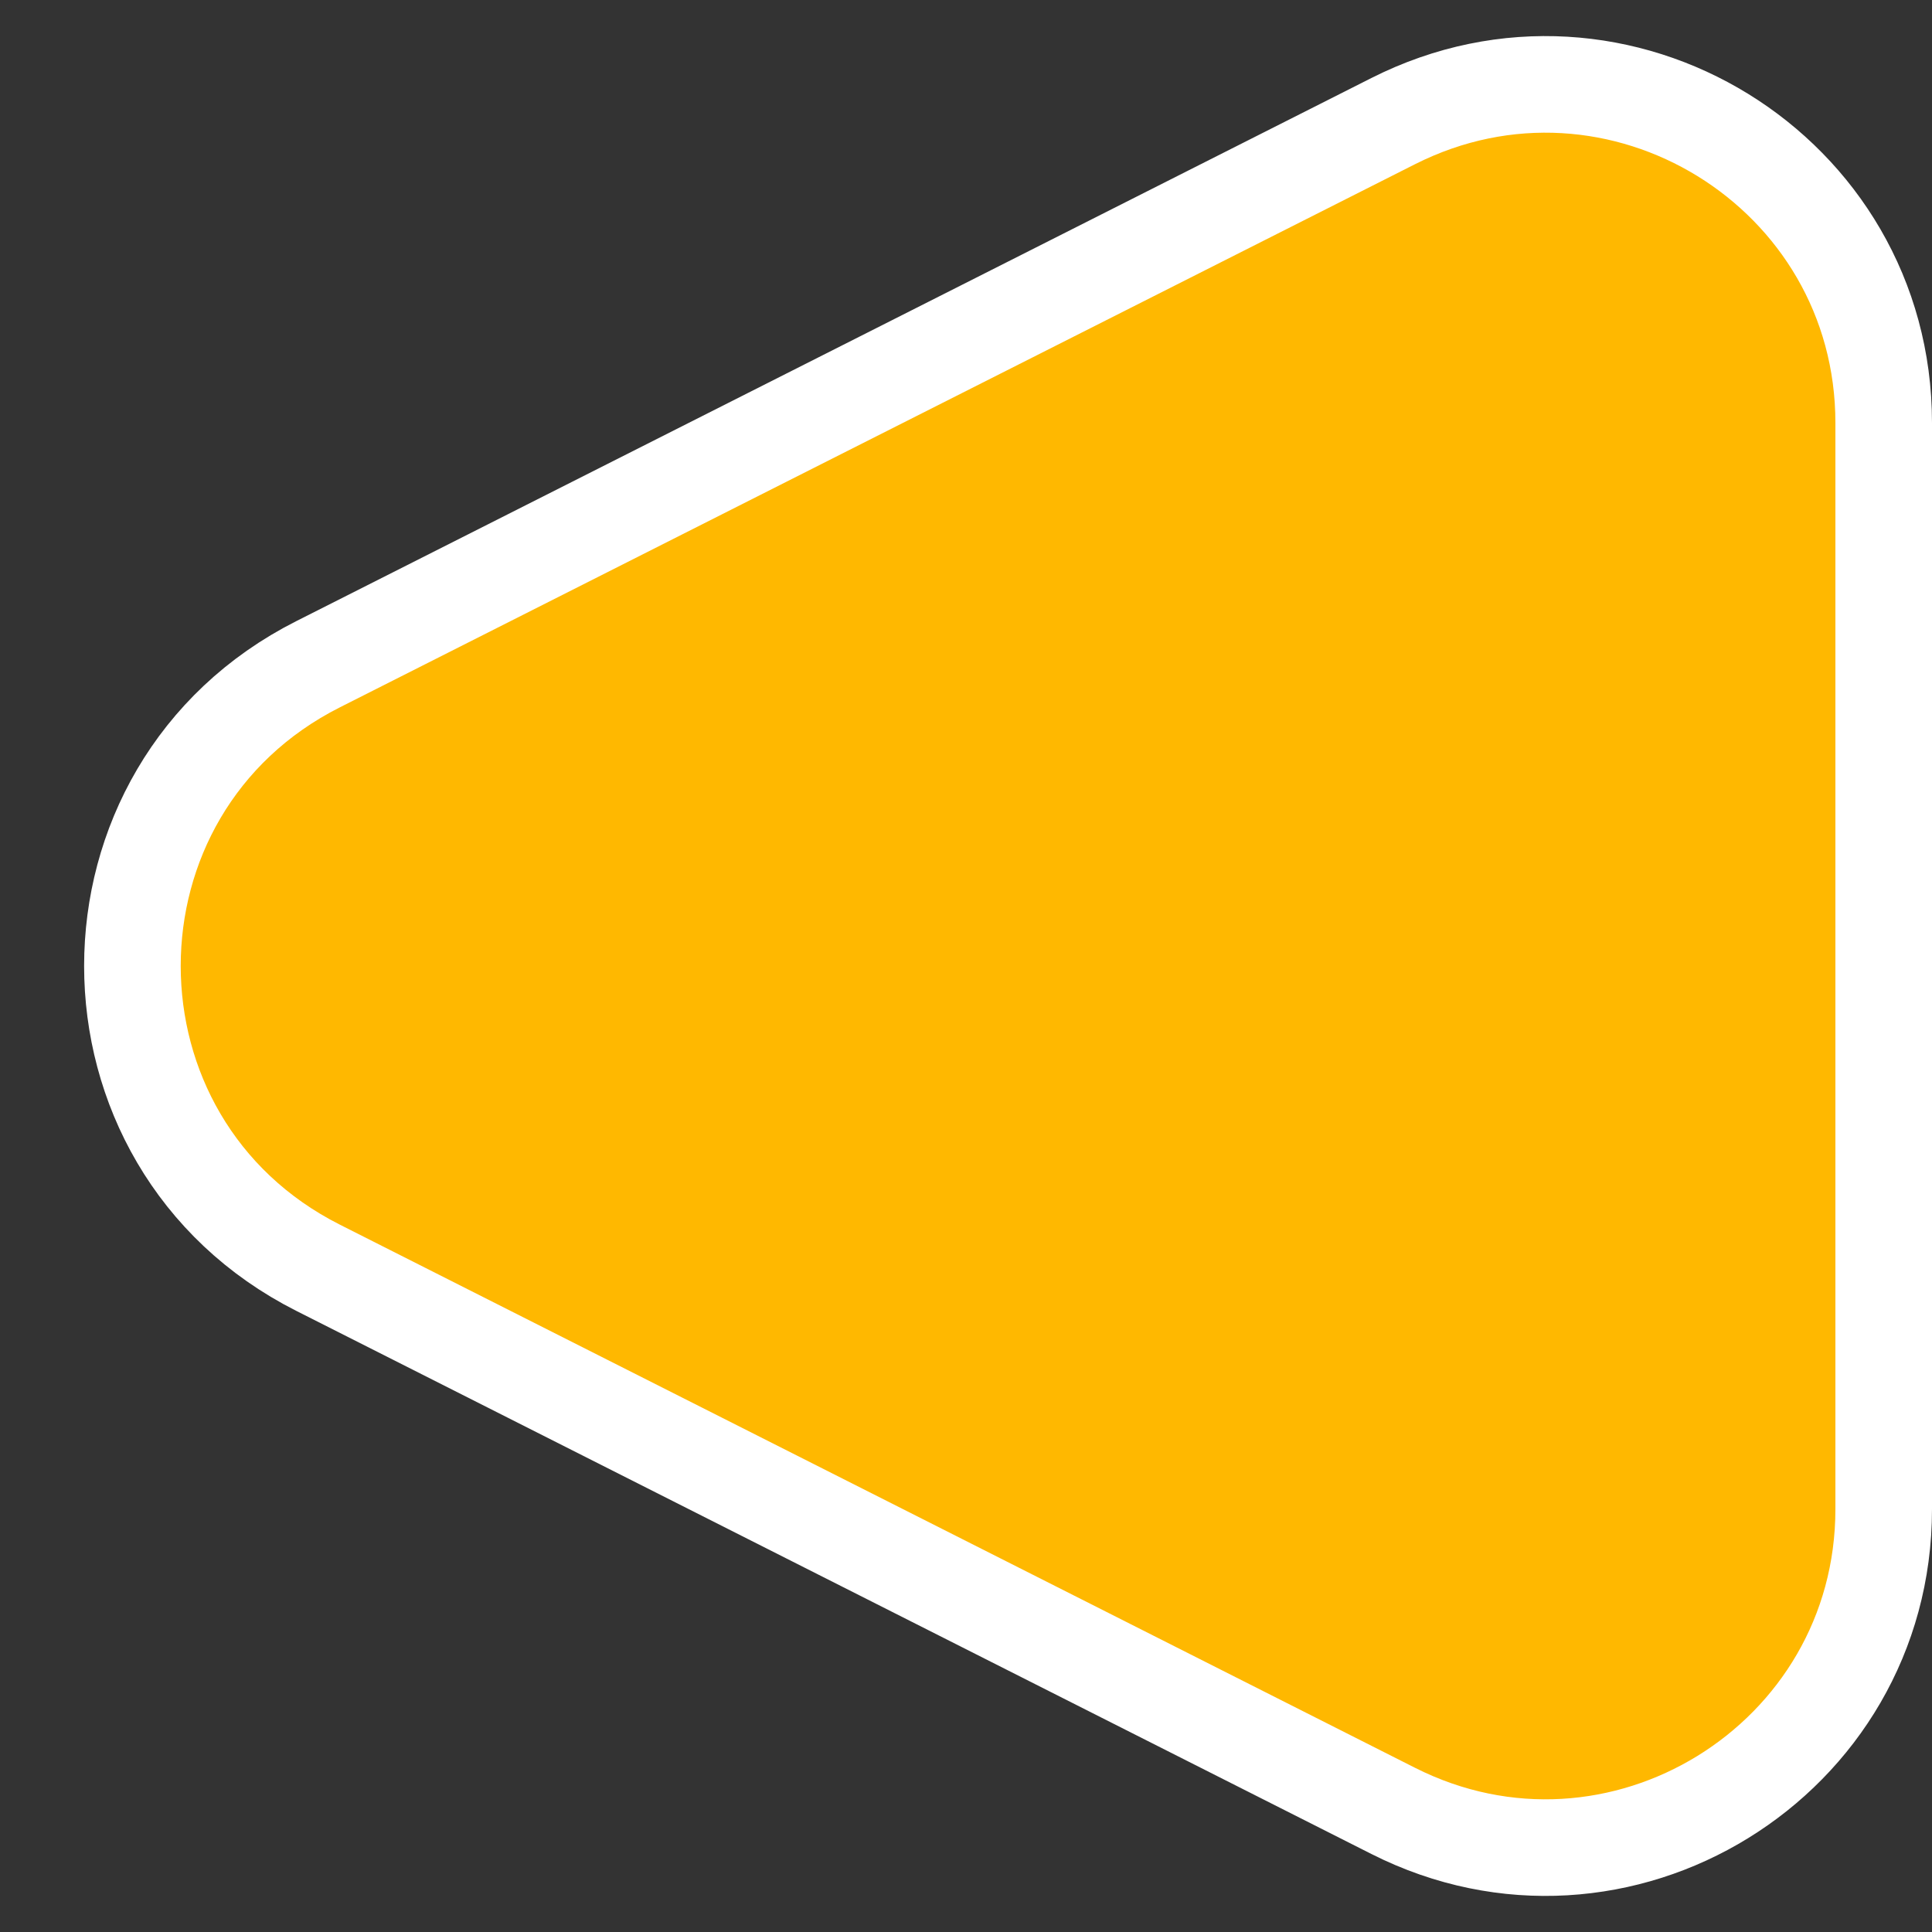
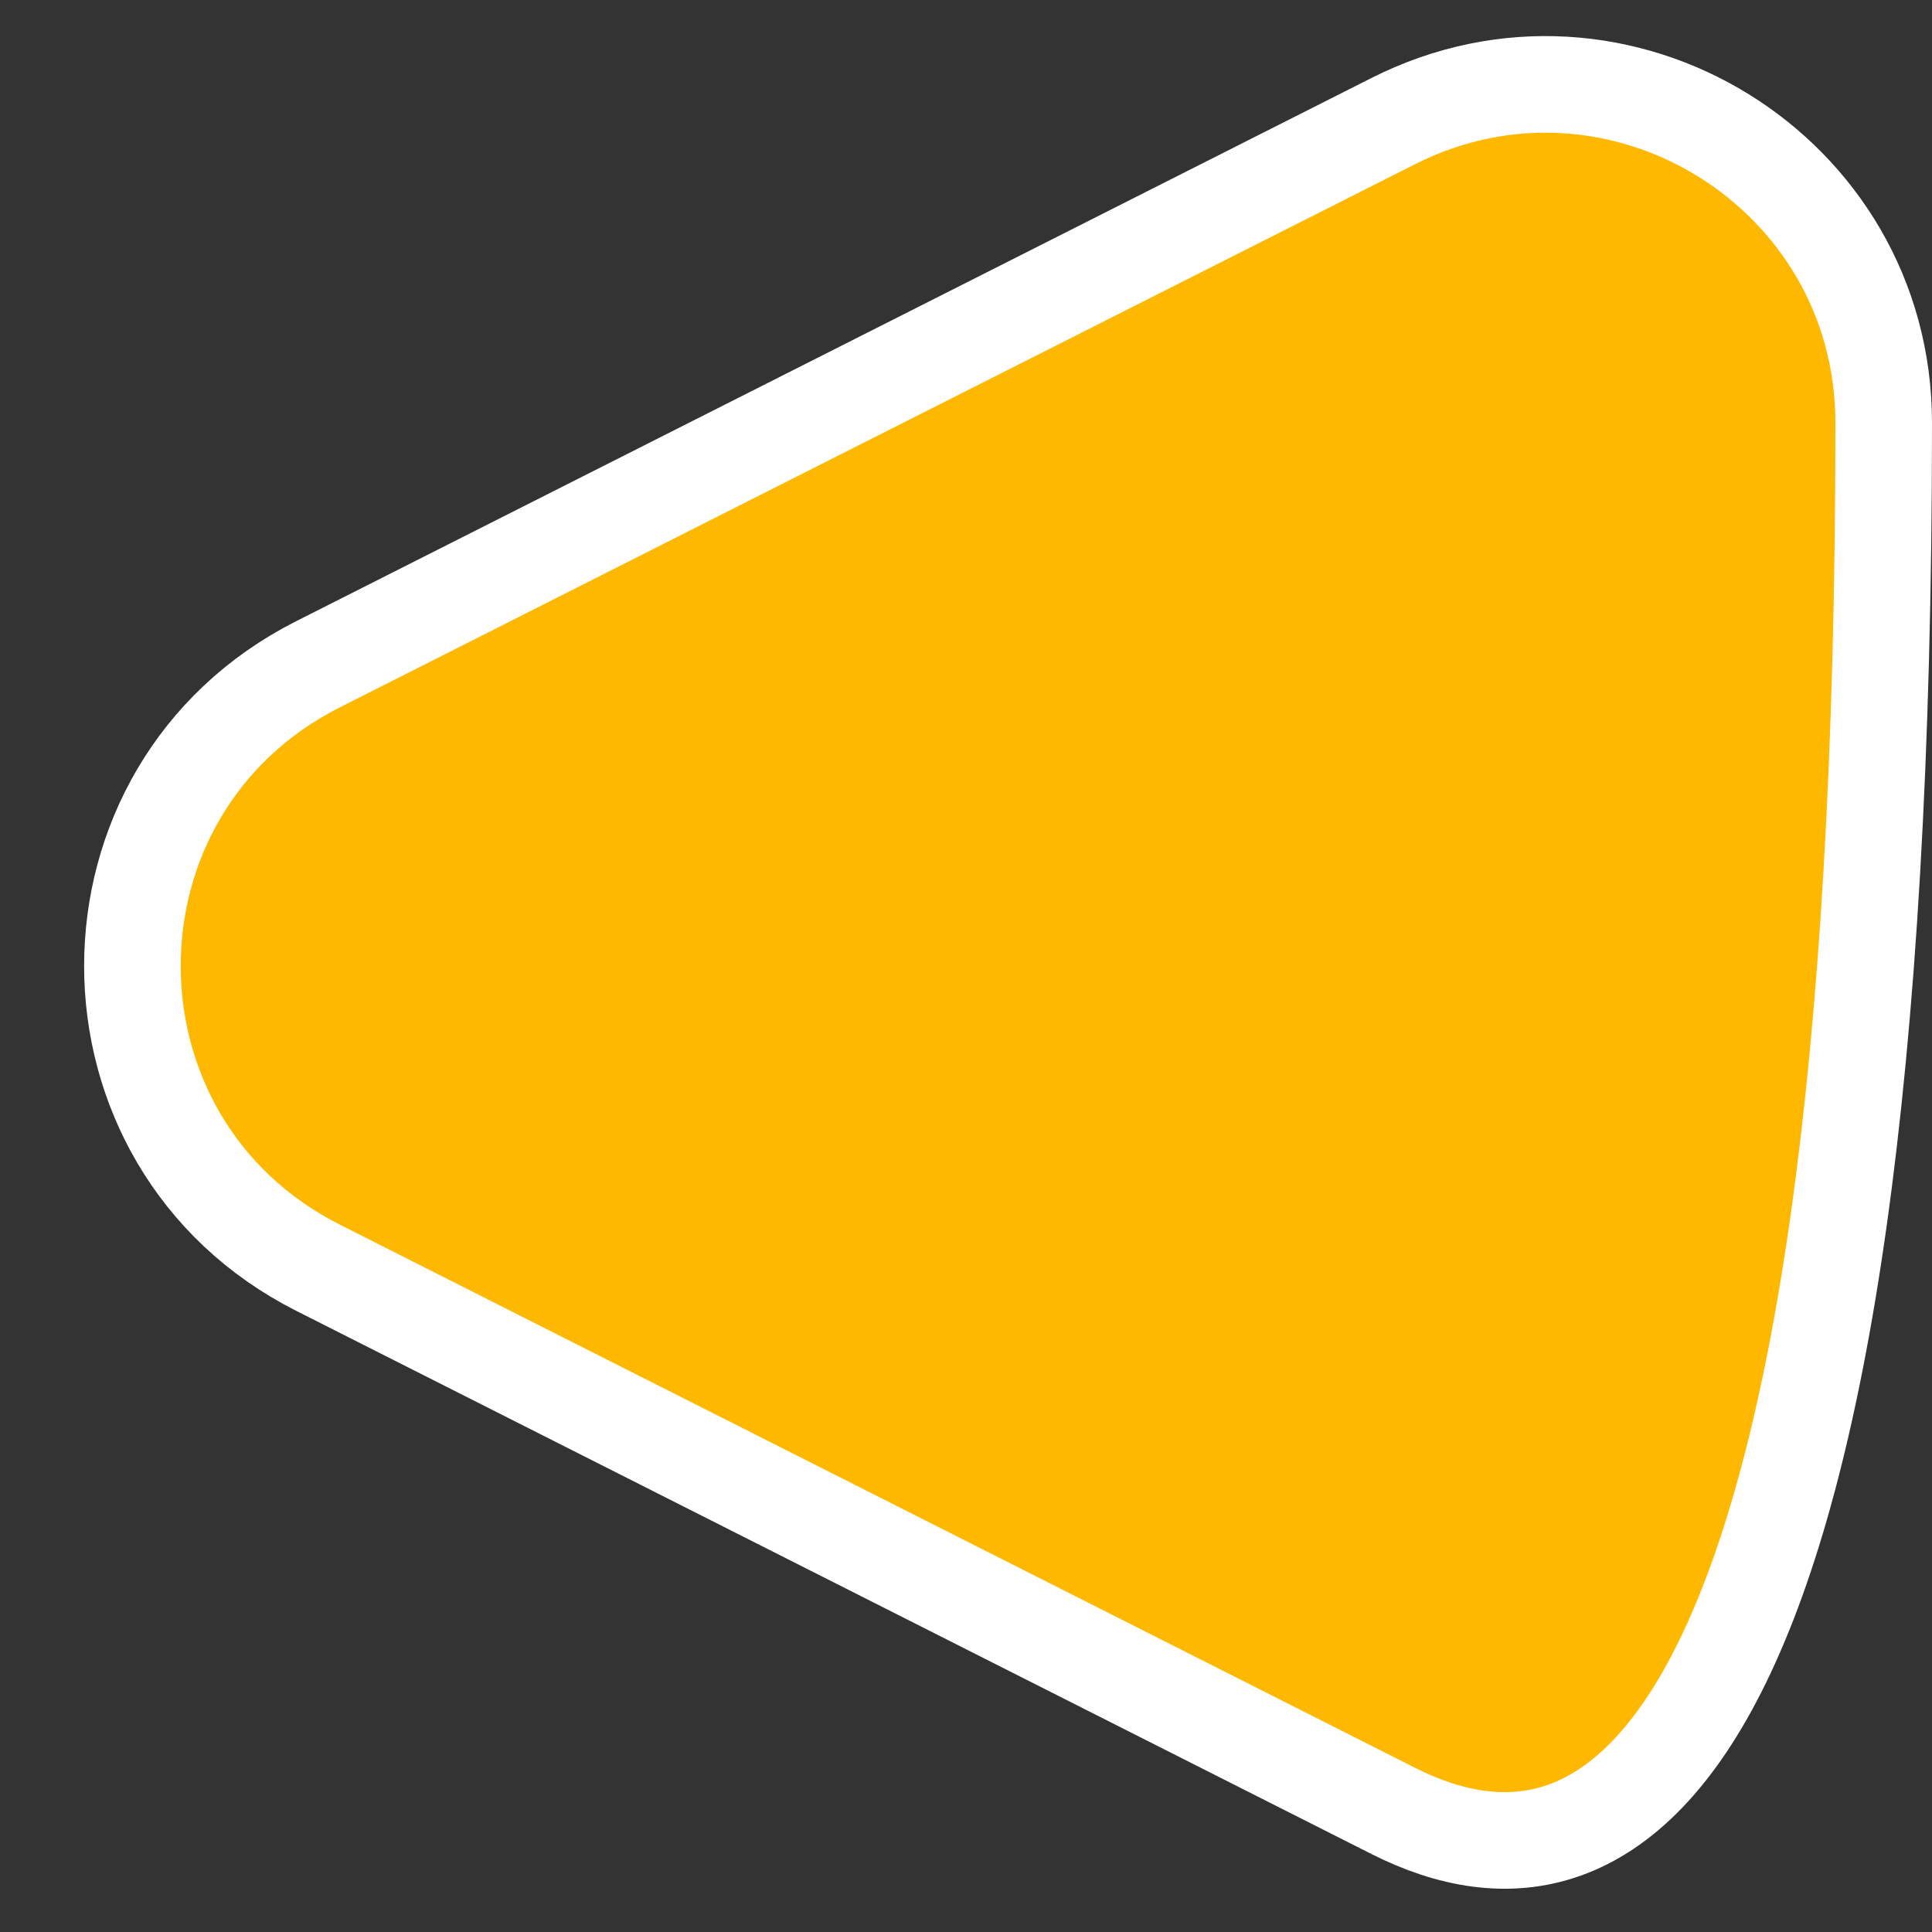
<svg xmlns="http://www.w3.org/2000/svg" width="20" height="20" viewBox="0 0 20 20" fill="none">
  <rect x="0" y="0" width="20" height="20" fill="#333333" stroke="none" />
-   <path d="M3.293 6.876L14.422 1.254C16.75 0.078 19.5 1.77 19.5 4.378L19.5 15.622C19.5 18.23 16.75 19.922 14.422 18.746L3.293 13.124C0.73 11.829 0.73 8.17 3.293 6.876Z" fill="#FFB800" stroke="white" />
+   <path d="M3.293 6.876L14.422 1.254C16.75 0.078 19.5 1.77 19.5 4.378C19.5 18.23 16.75 19.922 14.422 18.746L3.293 13.124C0.73 11.829 0.73 8.17 3.293 6.876Z" fill="#FFB800" stroke="white" />
</svg>